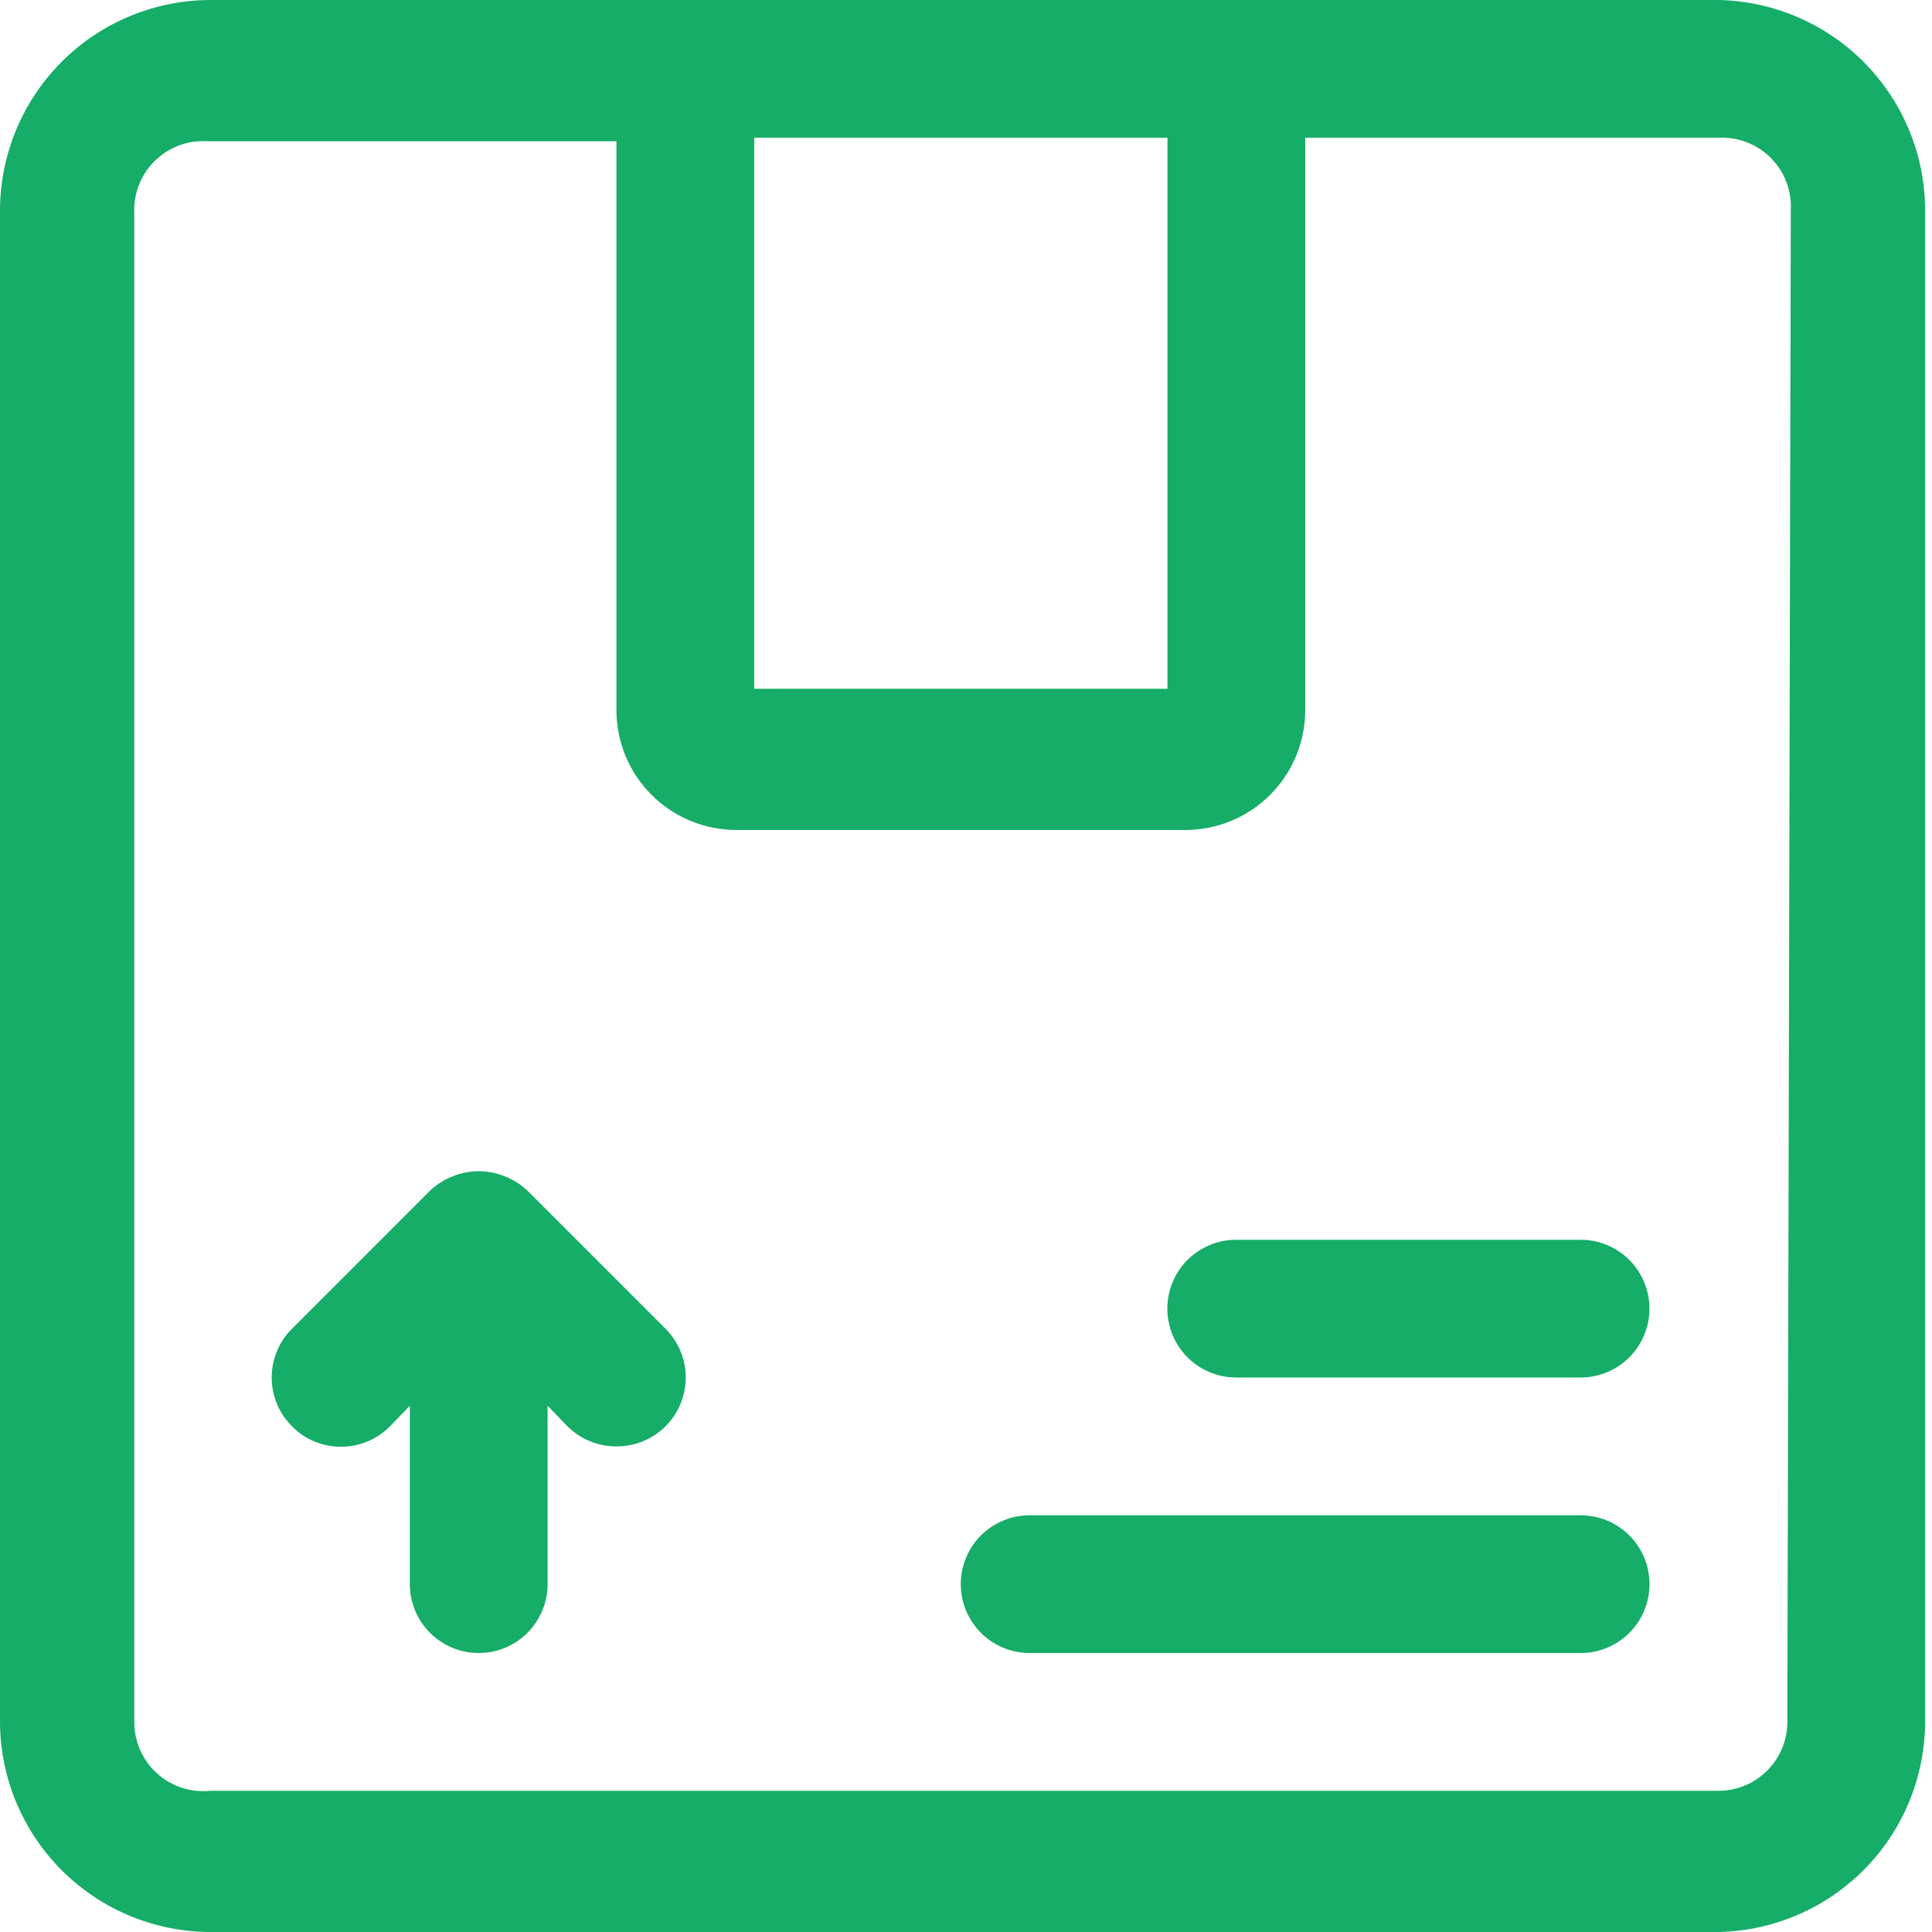
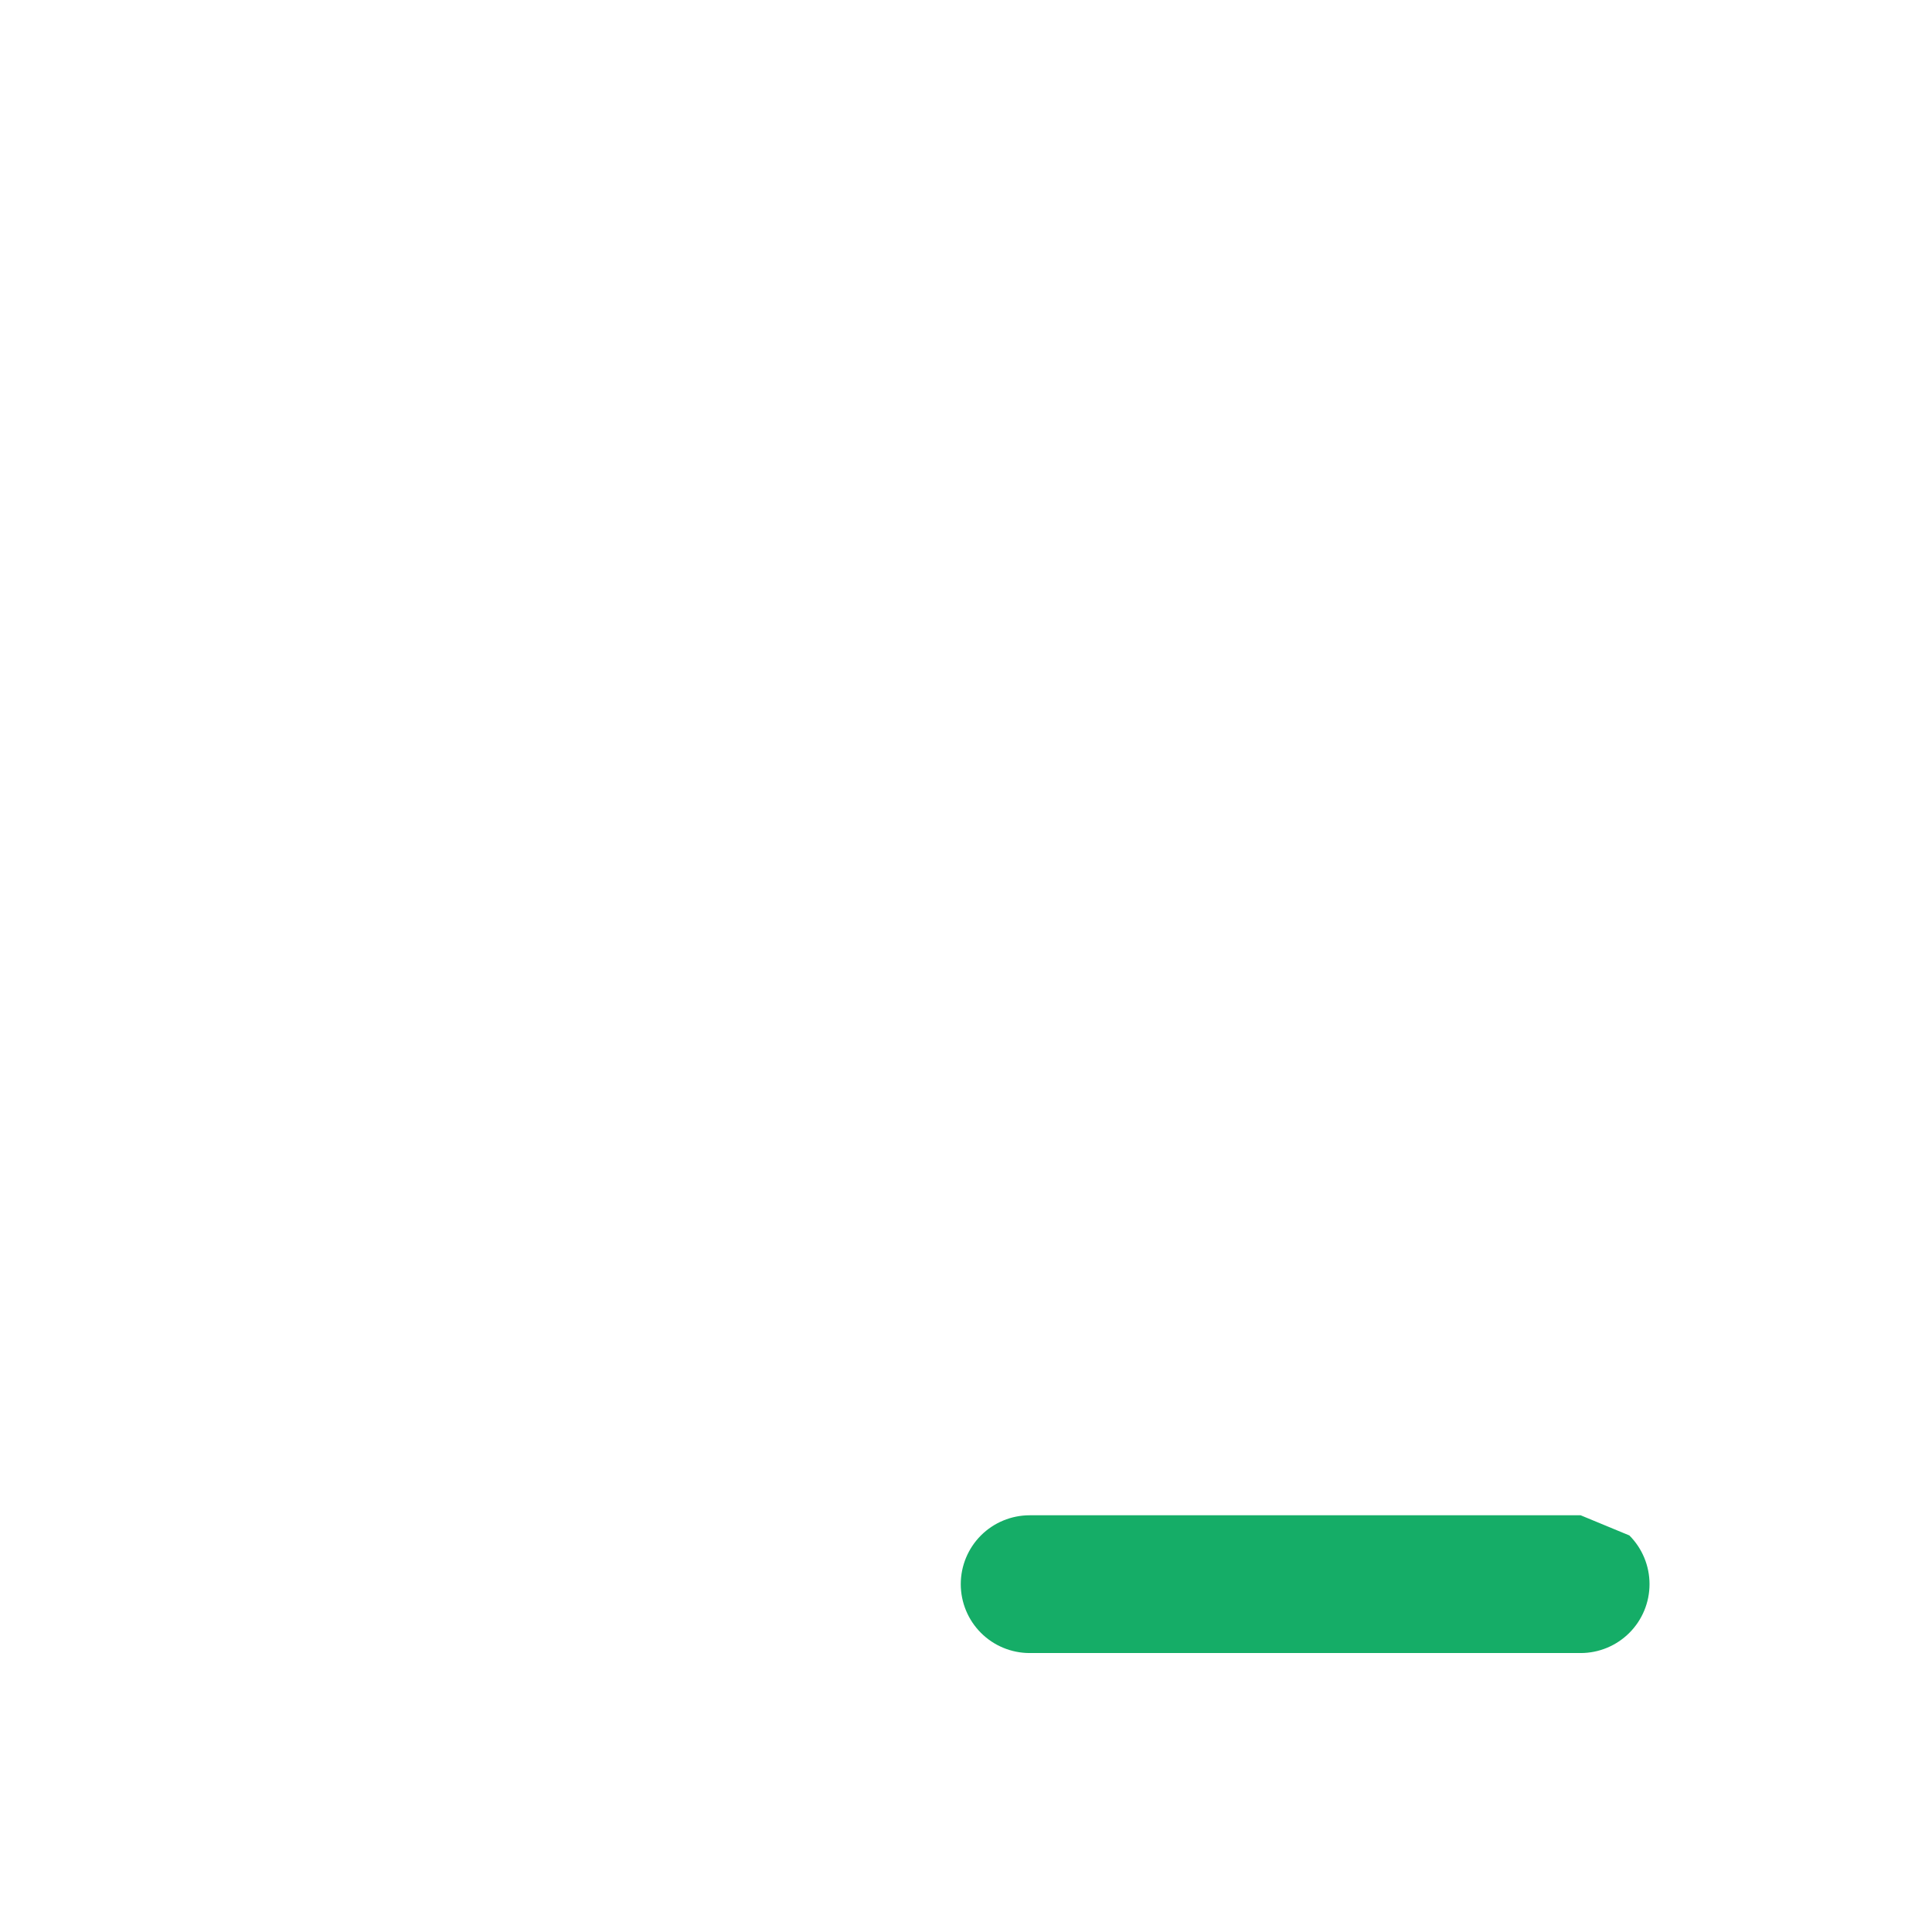
<svg xmlns="http://www.w3.org/2000/svg" width="40" height="40" viewBox="0 0 62 62" fill="none">
-   <path d="M55.148 0H6.742C4.955 0.006 3.244 0.718 1.981 1.981C0.718 3.244 0.006 4.955 0 6.742V55.258C0.006 57.045 0.718 58.756 1.981 60.019C3.244 61.282 4.955 61.994 6.742 62H55.148C56.915 61.965 58.598 61.24 59.837 59.981C61.077 58.721 61.773 57.026 61.779 55.258V6.852C61.803 5.066 61.119 3.343 59.876 2.059C58.634 0.775 56.934 0.035 55.148 0ZM24.203 4.421H37.465V22.103H24.203V4.421ZM57.358 55.258C57.358 55.845 57.125 56.407 56.711 56.821C56.296 57.236 55.734 57.469 55.148 57.469H6.742C6.433 57.5 6.122 57.466 5.828 57.368C5.533 57.271 5.263 57.114 5.034 56.905C4.804 56.697 4.621 56.442 4.497 56.159C4.372 55.875 4.309 55.568 4.31 55.258V6.852C4.294 6.543 4.343 6.234 4.454 5.945C4.565 5.657 4.736 5.394 4.955 5.176C5.173 4.957 5.436 4.787 5.724 4.675C6.013 4.564 6.322 4.515 6.631 4.531H19.782V22.789C19.782 23.809 20.188 24.787 20.909 25.508C21.63 26.229 22.608 26.635 23.628 26.635H38.04C39.06 26.635 40.038 26.229 40.76 25.508C41.481 24.787 41.886 23.809 41.886 22.789V4.421H55.148C55.457 4.405 55.766 4.454 56.054 4.565C56.343 4.676 56.605 4.846 56.824 5.065C57.043 5.284 57.214 5.546 57.325 5.835C57.435 6.124 57.485 6.433 57.469 6.742L57.358 55.258Z" fill="#15AD67" />
-   <path d="M50.723 39.785H39.671C39.085 39.785 38.523 40.018 38.108 40.432C37.694 40.847 37.461 41.409 37.461 41.995C37.461 42.582 37.694 43.144 38.108 43.558C38.523 43.973 39.085 44.206 39.671 44.206H50.723C51.309 44.206 51.871 43.973 52.286 43.558C52.7 43.144 52.933 42.582 52.933 41.995C52.933 41.409 52.7 40.847 52.286 40.432C51.871 40.018 51.309 39.785 50.723 39.785Z" fill="#15AD67" />
-   <path d="M50.725 48.627H33.042C32.456 48.627 31.894 48.86 31.479 49.274C31.065 49.689 30.832 50.251 30.832 50.837C30.832 51.423 31.065 51.986 31.479 52.4C31.894 52.815 32.456 53.048 33.042 53.048H50.725C51.311 53.048 51.873 52.815 52.288 52.4C52.703 51.986 52.935 51.423 52.935 50.837C52.935 50.251 52.703 49.689 52.288 49.274C51.873 48.86 51.311 48.627 50.725 48.627Z" fill="#15AD67" />
-   <path d="M16.932 38.216C16.722 38.015 16.474 37.857 16.203 37.752C15.664 37.531 15.061 37.531 14.523 37.752C14.251 37.857 14.003 38.015 13.793 38.216L9.373 42.637C9.165 42.842 9.001 43.087 8.889 43.356C8.777 43.625 8.719 43.914 8.719 44.206C8.719 44.498 8.777 44.787 8.889 45.056C9.001 45.325 9.165 45.57 9.373 45.775C9.578 45.983 9.822 46.147 10.092 46.259C10.361 46.371 10.65 46.429 10.942 46.429C11.234 46.429 11.523 46.371 11.792 46.259C12.061 46.147 12.306 45.983 12.511 45.775L13.152 45.112V50.837C13.152 51.423 13.385 51.985 13.8 52.4C14.214 52.814 14.776 53.047 15.363 53.047C15.949 53.047 16.511 52.814 16.925 52.4C17.34 51.985 17.573 51.423 17.573 50.837V45.112L18.214 45.775C18.42 45.98 18.665 46.142 18.935 46.252C19.204 46.362 19.492 46.418 19.783 46.416C20.074 46.418 20.363 46.362 20.632 46.252C20.901 46.142 21.146 45.98 21.353 45.775C21.56 45.57 21.724 45.325 21.836 45.056C21.949 44.787 22.006 44.498 22.006 44.206C22.006 43.914 21.949 43.625 21.836 43.356C21.724 43.087 21.56 42.842 21.353 42.637L16.932 38.216Z" fill="#15AD67" />
+   <path d="M50.725 48.627H33.042C32.456 48.627 31.894 48.86 31.479 49.274C31.065 49.689 30.832 50.251 30.832 50.837C30.832 51.423 31.065 51.986 31.479 52.4C31.894 52.815 32.456 53.048 33.042 53.048H50.725C51.311 53.048 51.873 52.815 52.288 52.4C52.703 51.986 52.935 51.423 52.935 50.837C52.935 50.251 52.703 49.689 52.288 49.274Z" fill="#15AD67" />
</svg>